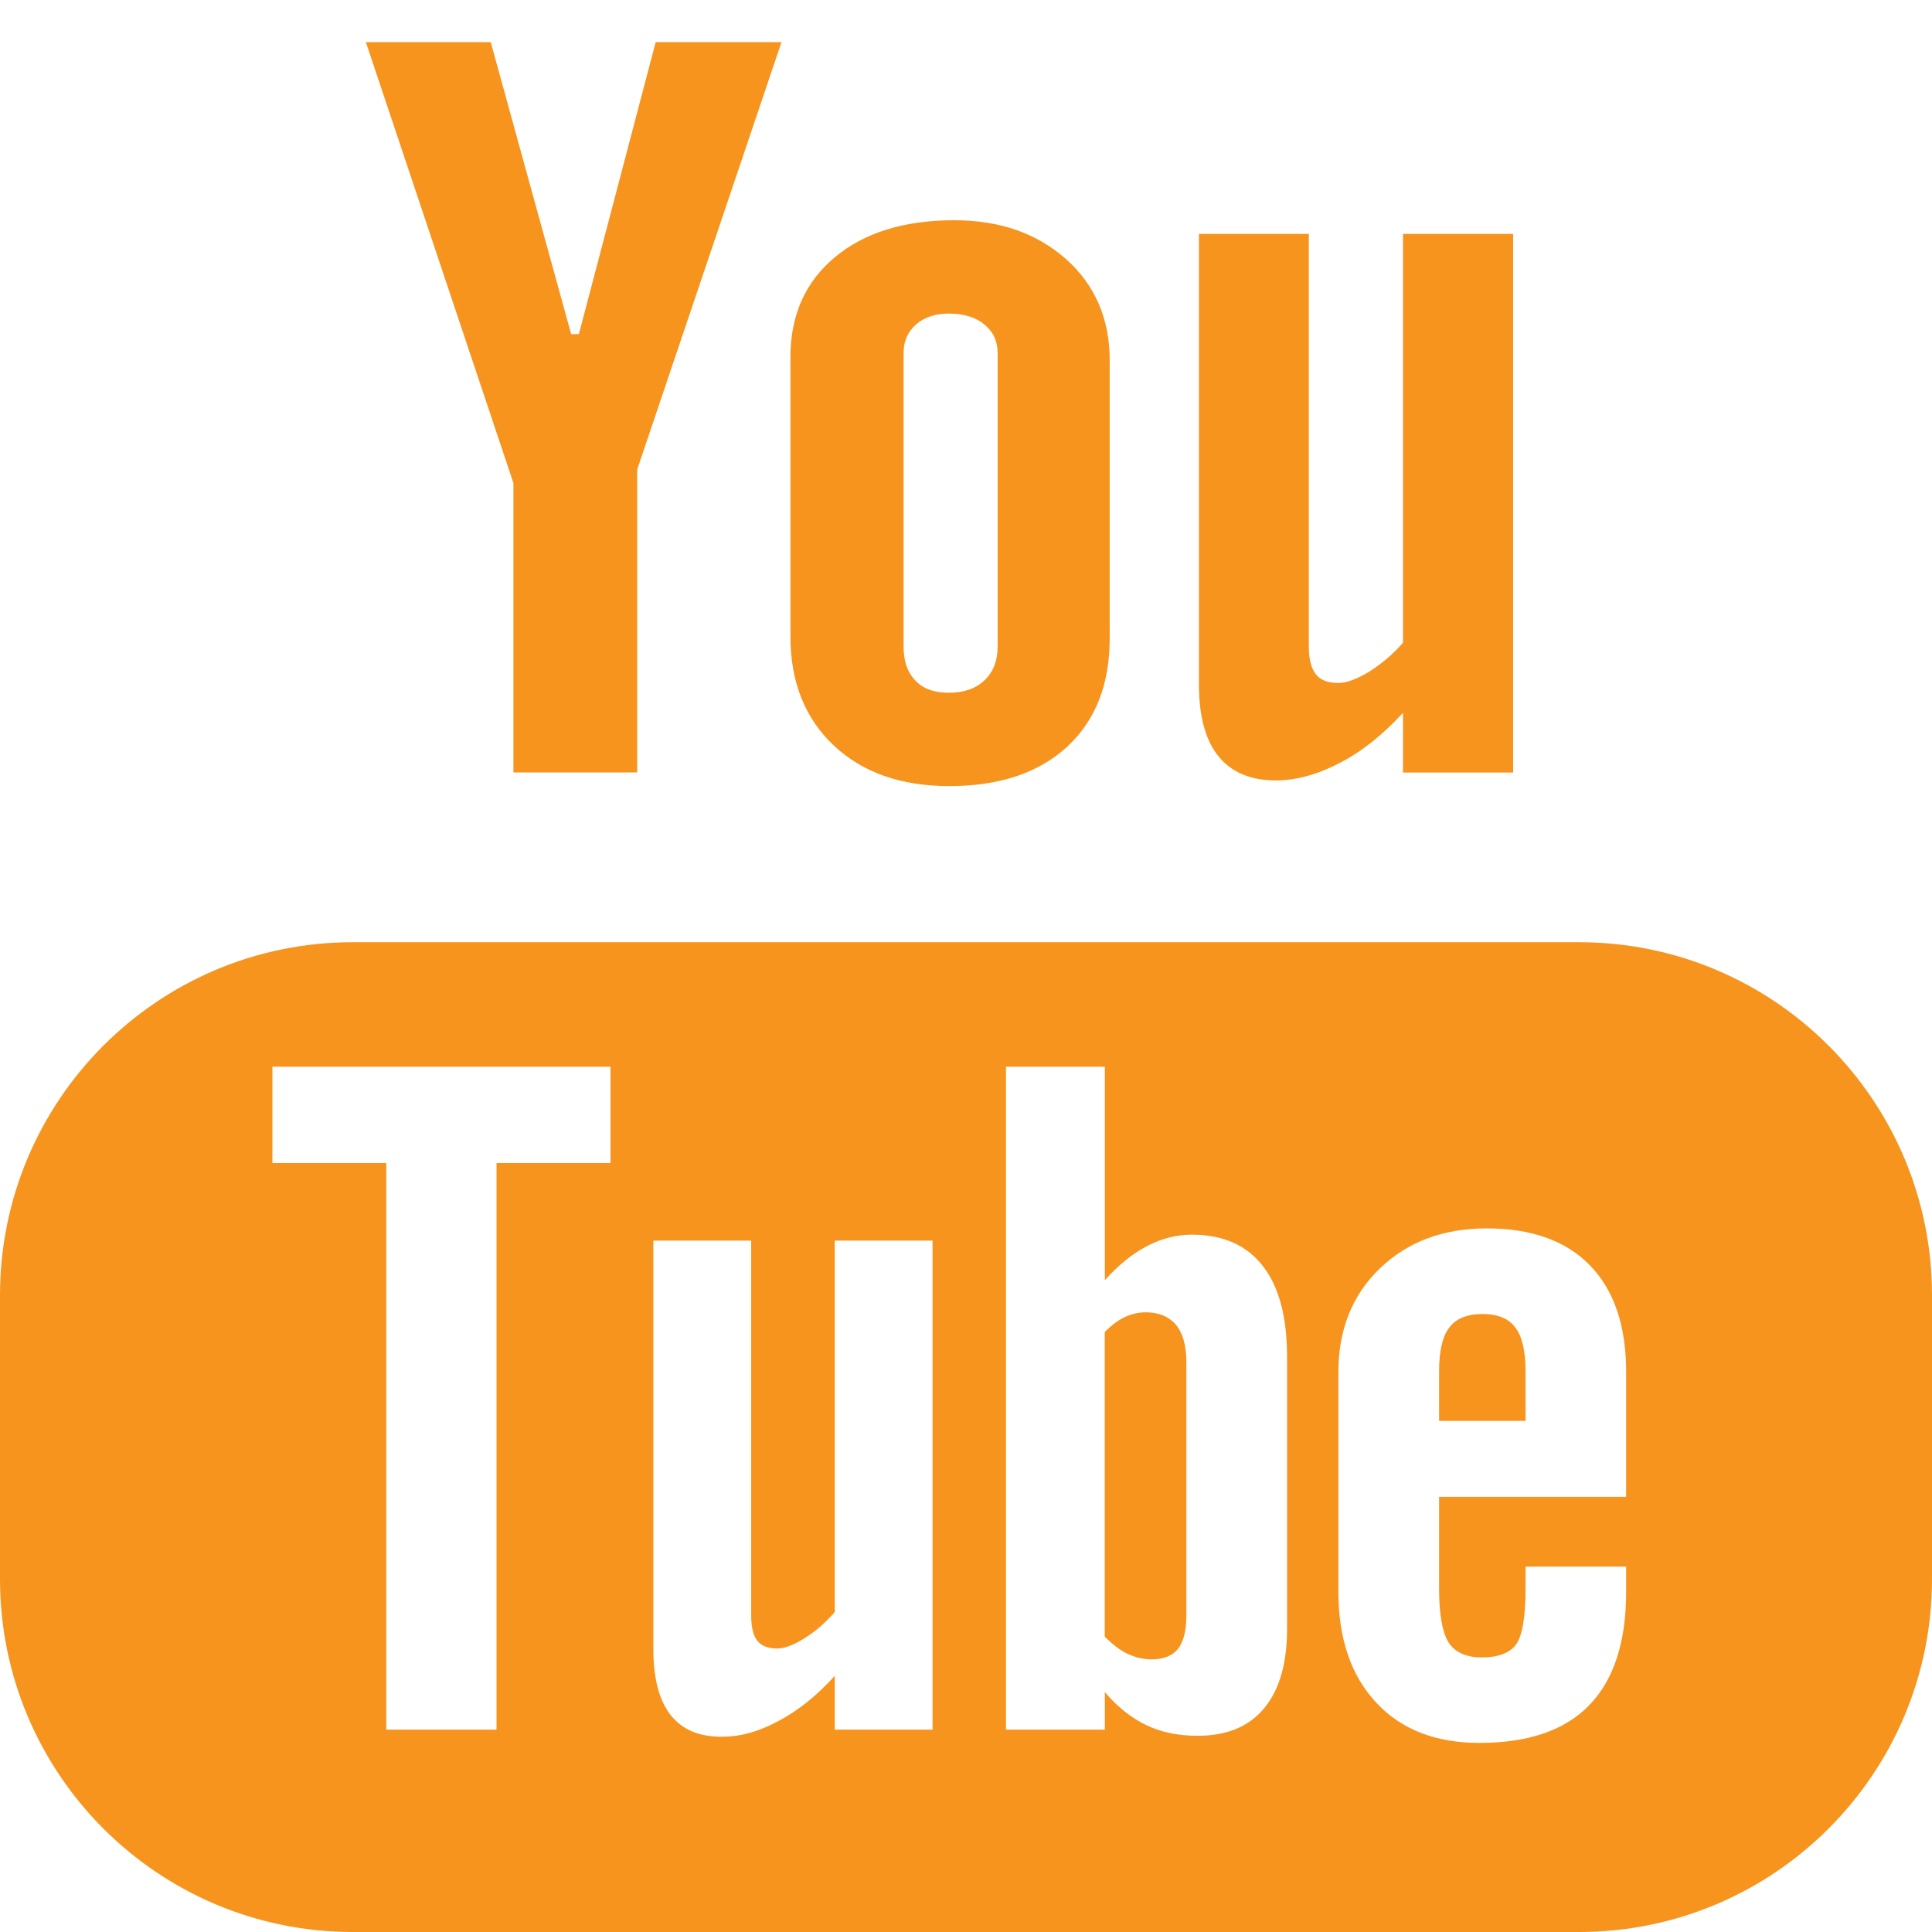
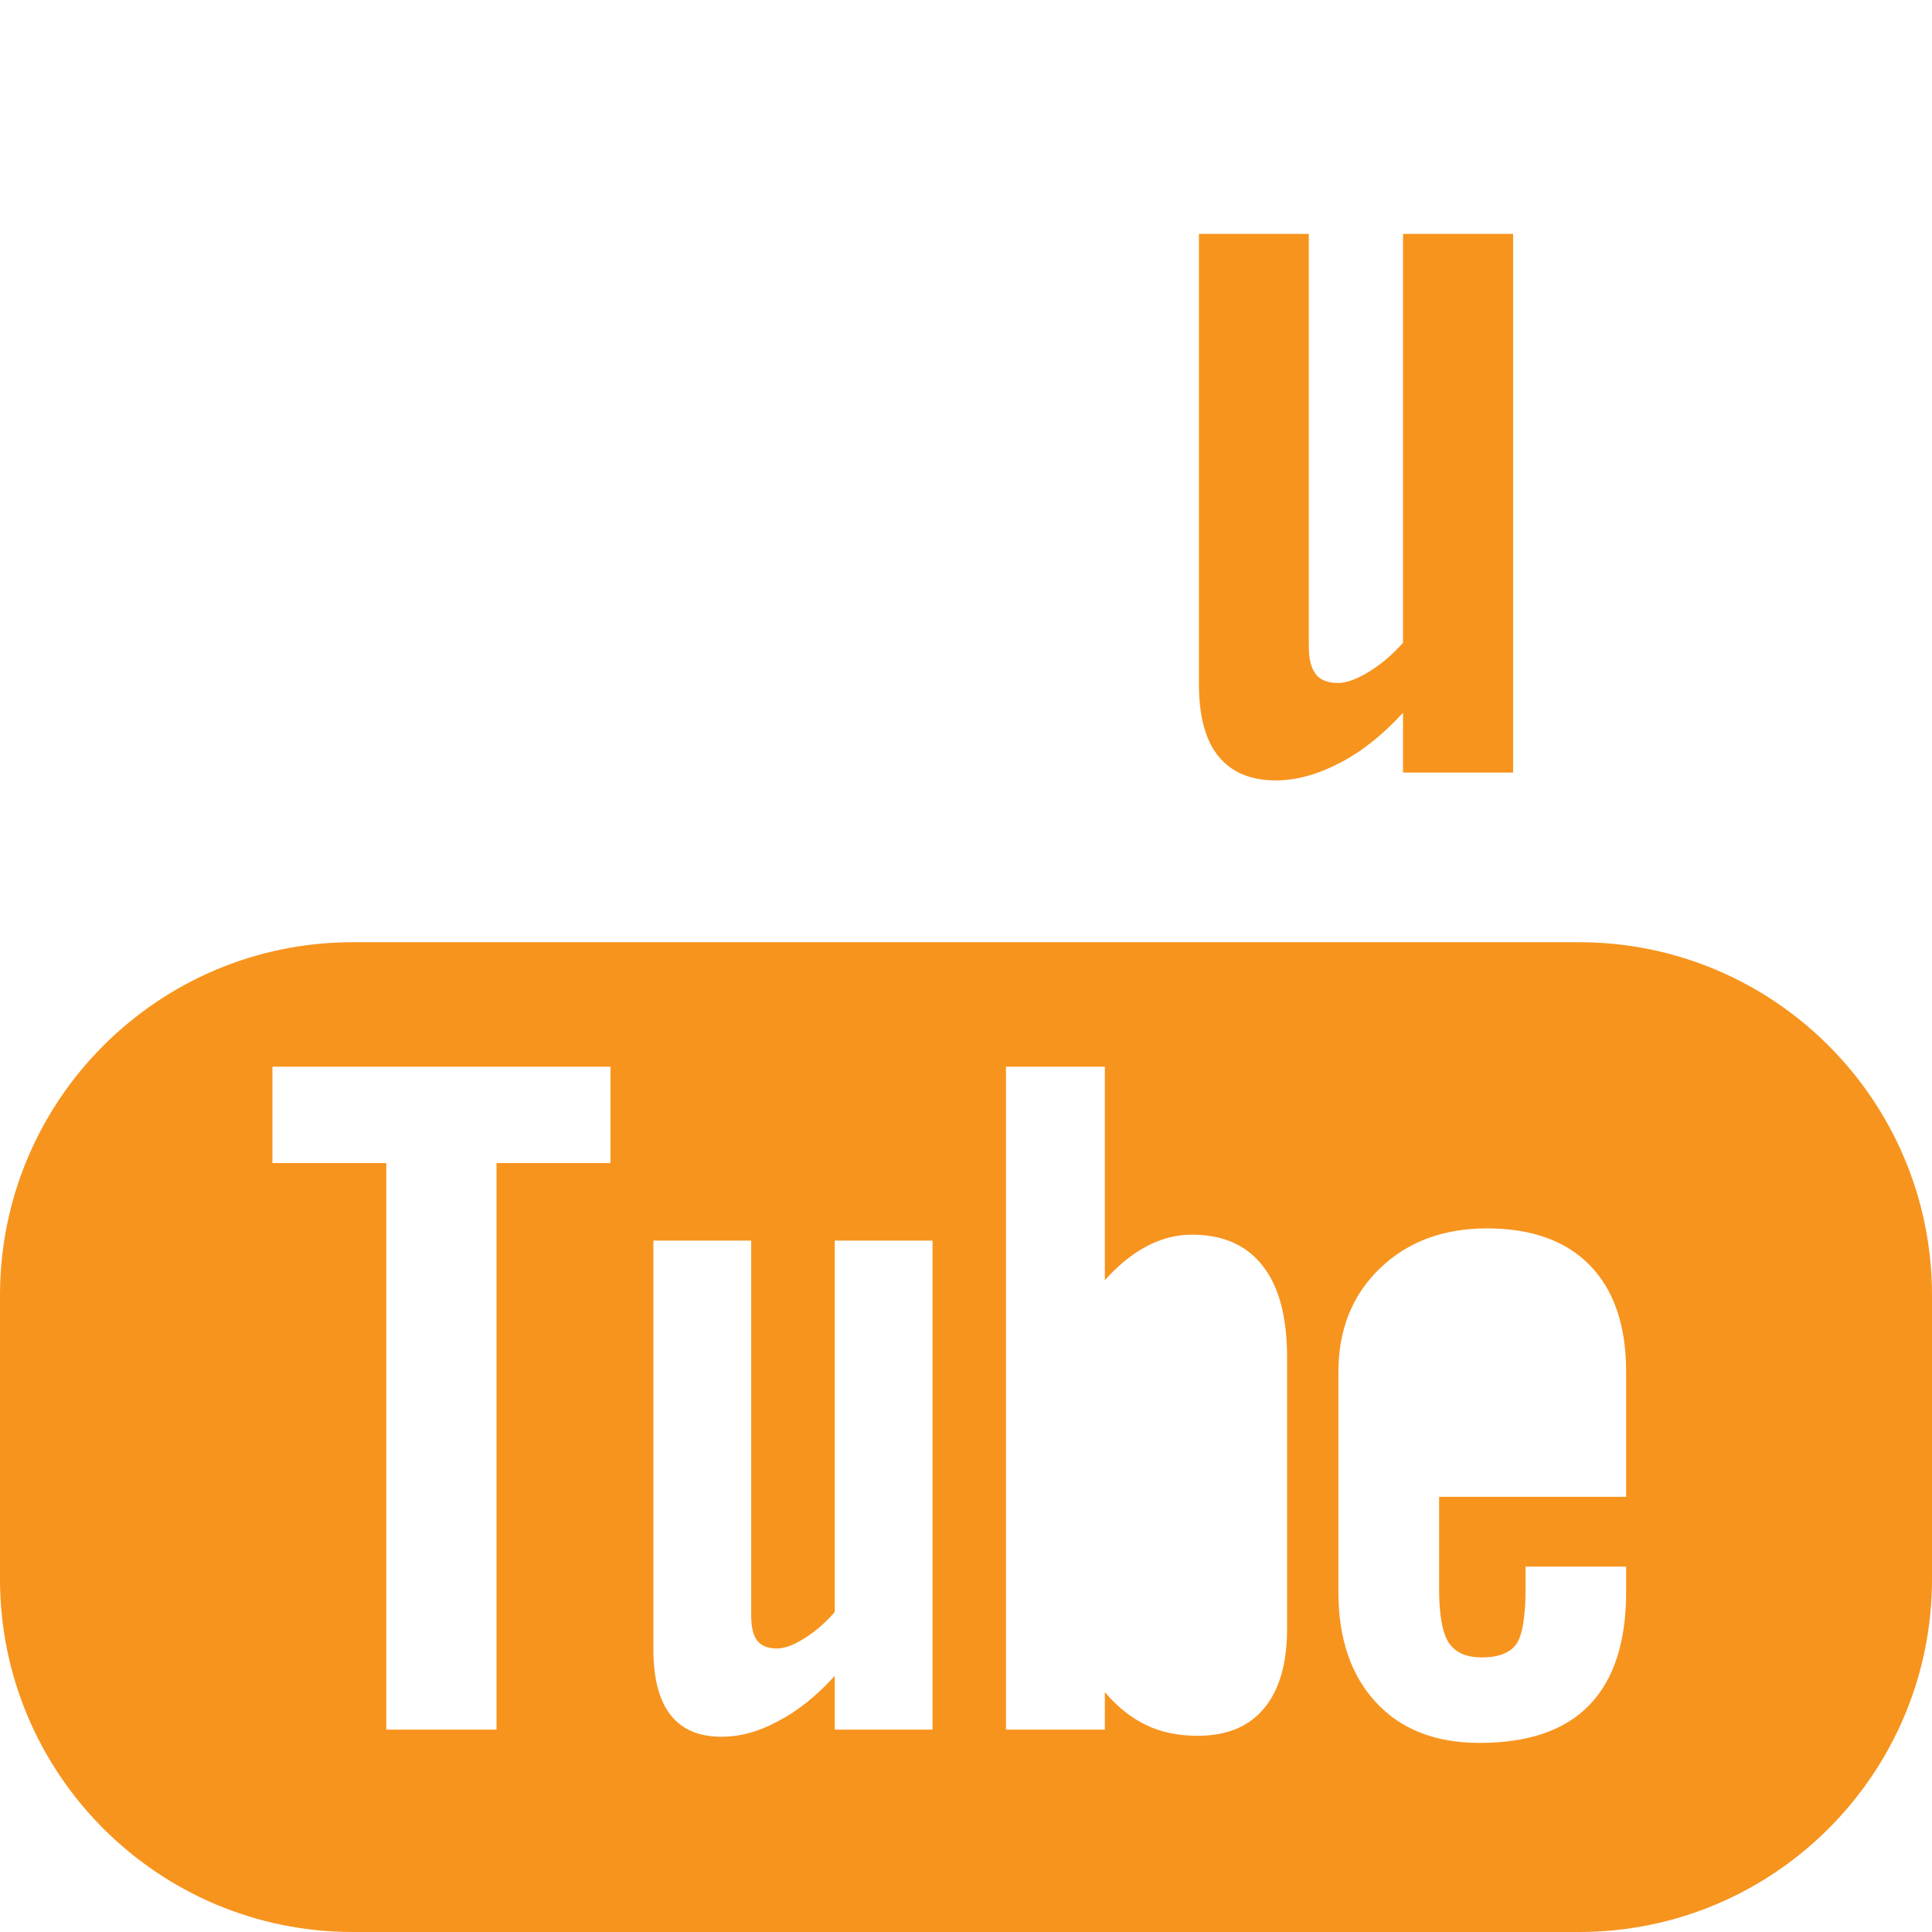
<svg xmlns="http://www.w3.org/2000/svg" xmlns:xlink="http://www.w3.org/1999/xlink" width="16px" height="16px" viewBox="0 0 16 16" version="1.1">
  <desc>Created with Lunacy</desc>
  <defs>
    <path d="M0 0L16 0L16 8.197L0 8.197L0 0Z" transform="translate(0 0.803)" id="path_1" />
    <path d="M0 0L3.442 0L3.442 6.047L0 6.047L0 0Z" transform="translate(0.03 0.35)" id="path_2" />
    <clipPath id="mask_1">
      <use xlink:href="#path_1" />
    </clipPath>
    <clipPath id="mask_2">
      <use xlink:href="#path_2" />
    </clipPath>
  </defs>
  <g id="Group-15">
    <g id="Group-3" transform="translate(0 7)">
      <path d="M0 0L16 0L16 8.197L0 8.197L0 0Z" transform="translate(0 0.803)" id="Clip-2" fill="none" fill-rule="evenodd" stroke="none" />
      <g clip-path="url(#mask_1)">
        <path d="M2.922 0L13.077 0C14.691 0 16 1.31 16 2.924L16 5.274C16 6.887 14.691 8.197 13.077 8.197L2.922 8.197C1.308 8.197 0 6.887 0 5.274L0 2.924C0 1.31 1.308 0 2.922 0ZM5.056 1.829L4.112 1.829L4.112 6.521L3.199 6.521L3.199 1.829L2.256 1.829L2.256 1.031L5.056 1.031L5.056 1.829ZM10.659 5.685C10.659 5.97 10.597 6.19 10.469 6.344C10.343 6.497 10.158 6.572 9.919 6.572C9.76 6.572 9.619 6.544 9.496 6.485C9.372 6.426 9.255 6.335 9.15 6.21L9.15 6.521L8.331 6.521L8.331 1.031L9.15 1.031L9.15 2.799C9.259 2.677 9.375 2.582 9.496 2.518C9.62 2.453 9.744 2.422 9.87 2.422C10.127 2.422 10.322 2.507 10.457 2.68C10.593 2.853 10.659 3.106 10.659 3.437L10.659 5.685ZM11.918 4.593L13.467 4.593L13.467 3.56C13.467 3.176 13.367 2.882 13.168 2.677C12.97 2.473 12.685 2.37 12.314 2.37C11.951 2.37 11.657 2.481 11.428 2.701C11.198 2.922 11.084 3.21 11.084 3.56L11.084 5.379C11.084 5.77 11.19 6.076 11.397 6.297C11.605 6.521 11.891 6.631 12.253 6.631C12.656 6.631 12.96 6.527 13.161 6.319C13.366 6.108 13.467 5.794 13.467 5.379L13.467 5.171L12.634 5.171L12.634 5.356C12.634 5.594 12.606 5.747 12.554 5.818C12.5 5.888 12.406 5.923 12.272 5.923C12.143 5.923 12.051 5.882 11.997 5.8C11.945 5.717 11.918 5.569 11.918 5.356L11.918 4.593ZM6.913 6.521L7.723 6.521L7.723 2.471L6.913 2.471L6.913 5.547C6.837 5.635 6.754 5.707 6.662 5.765C6.571 5.822 6.495 5.849 6.437 5.849C6.362 5.849 6.306 5.829 6.271 5.784C6.238 5.742 6.221 5.673 6.221 5.577L6.221 2.471L5.411 2.471L5.411 5.857C5.411 6.099 5.459 6.278 5.553 6.399C5.649 6.521 5.788 6.58 5.977 6.58C6.128 6.58 6.285 6.538 6.446 6.45C6.609 6.365 6.764 6.24 6.913 6.076L6.913 6.521Z" transform="translate(-0 0.803)" id="Fill-1" fill="#F7941E" fill-rule="evenodd" stroke="none" />
      </g>
    </g>
-     <path d="M0.503 0.058C0.374 0.058 0.282 0.095 0.227 0.17C0.17 0.241 0.142 0.363 0.142 0.533L0.142 0.943L0.858 0.943L0.858 0.533C0.858 0.363 0.829 0.241 0.773 0.17C0.719 0.095 0.626 0.058 0.503 0.058" transform="translate(11.776 10.824)" id="Fill-4" fill="#F7941E" fill-rule="evenodd" stroke="none" />
-     <path d="M0.501 0C0.443 0 0.386 0.013 0.329 0.039C0.272 0.065 0.218 0.107 0.162 0.163L0.162 2.687C0.228 2.751 0.292 2.802 0.355 2.83C0.417 2.858 0.481 2.874 0.55 2.874C0.649 2.874 0.722 2.845 0.769 2.787C0.814 2.729 0.838 2.638 0.838 2.508L0.838 0.417C0.838 0.279 0.811 0.176 0.753 0.105C0.694 0.035 0.609 0 0.501 0" transform="translate(8.987 10.868)" id="Fill-6" fill="#F7941E" fill-rule="evenodd" stroke="none" />
    <g id="Group-10" transform="translate(3 0)">
      <path d="M0 0L3.442 0L3.442 6.047L0 6.047L0 0Z" transform="translate(0.03 0.35)" id="Clip-9" fill="none" fill-rule="evenodd" stroke="none" />
      <g clip-path="url(#mask_2)">
-         <path d="M1.222 6.048L2.247 6.048L2.247 3.539L3.442 0L2.4 0L1.764 2.418L1.7 2.418L1.034 0L0 0L1.222 3.652L1.222 6.048Z" transform="translate(0.03 0.349)" id="Fill-8" fill="#F7941E" fill-rule="evenodd" stroke="none" />
-       </g>
+         </g>
    </g>
-     <path d="M2.291 4.361C2.054 4.578 1.729 4.686 1.315 4.686C0.916 4.686 0.597 4.574 0.358 4.349C0.12 4.124 0 3.824 0 3.445L0 1.132C0 0.786 0.123 0.511 0.367 0.307C0.612 0.102 0.943 0 1.357 0C1.734 0 2.042 0.108 2.285 0.324C2.524 0.538 2.644 0.819 2.644 1.158L2.644 3.462C2.644 3.844 2.527 4.142 2.291 4.361ZM1.041 0.862C0.972 0.923 0.937 1.001 0.937 1.099L0.937 3.529C0.937 3.652 0.97 3.745 1.035 3.812C1.099 3.881 1.192 3.913 1.312 3.913Q1.498 3.913 1.606 3.811C1.679 3.743 1.716 3.648 1.716 3.529L1.716 1.099C1.716 1.001 1.679 0.923 1.605 0.862C1.531 0.802 1.433 0.773 1.312 0.773C1.202 0.773 1.111 0.802 1.041 0.862Z" transform="translate(6.546 1.824)" id="Fill-11" fill="#F7941E" fill-rule="evenodd" stroke="none" />
    <path d="M0.637 4.526C0.808 4.526 0.984 4.476 1.165 4.382C1.348 4.288 1.523 4.148 1.69 3.966L1.69 4.461L2.602 4.461L2.602 0L1.69 0L1.69 3.386C1.605 3.483 1.511 3.562 1.409 3.626C1.307 3.688 1.221 3.719 1.155 3.719C1.07 3.719 1.006 3.696 0.969 3.648C0.932 3.601 0.91 3.525 0.91 3.42L0.91 0L0 0L0 3.728C0 3.994 0.054 4.193 0.16 4.324C0.268 4.458 0.425 4.526 0.637 4.526" transform="translate(9.929 1.937)" id="Fill-13" fill="#F7941E" fill-rule="evenodd" stroke="none" />
  </g>
</svg>